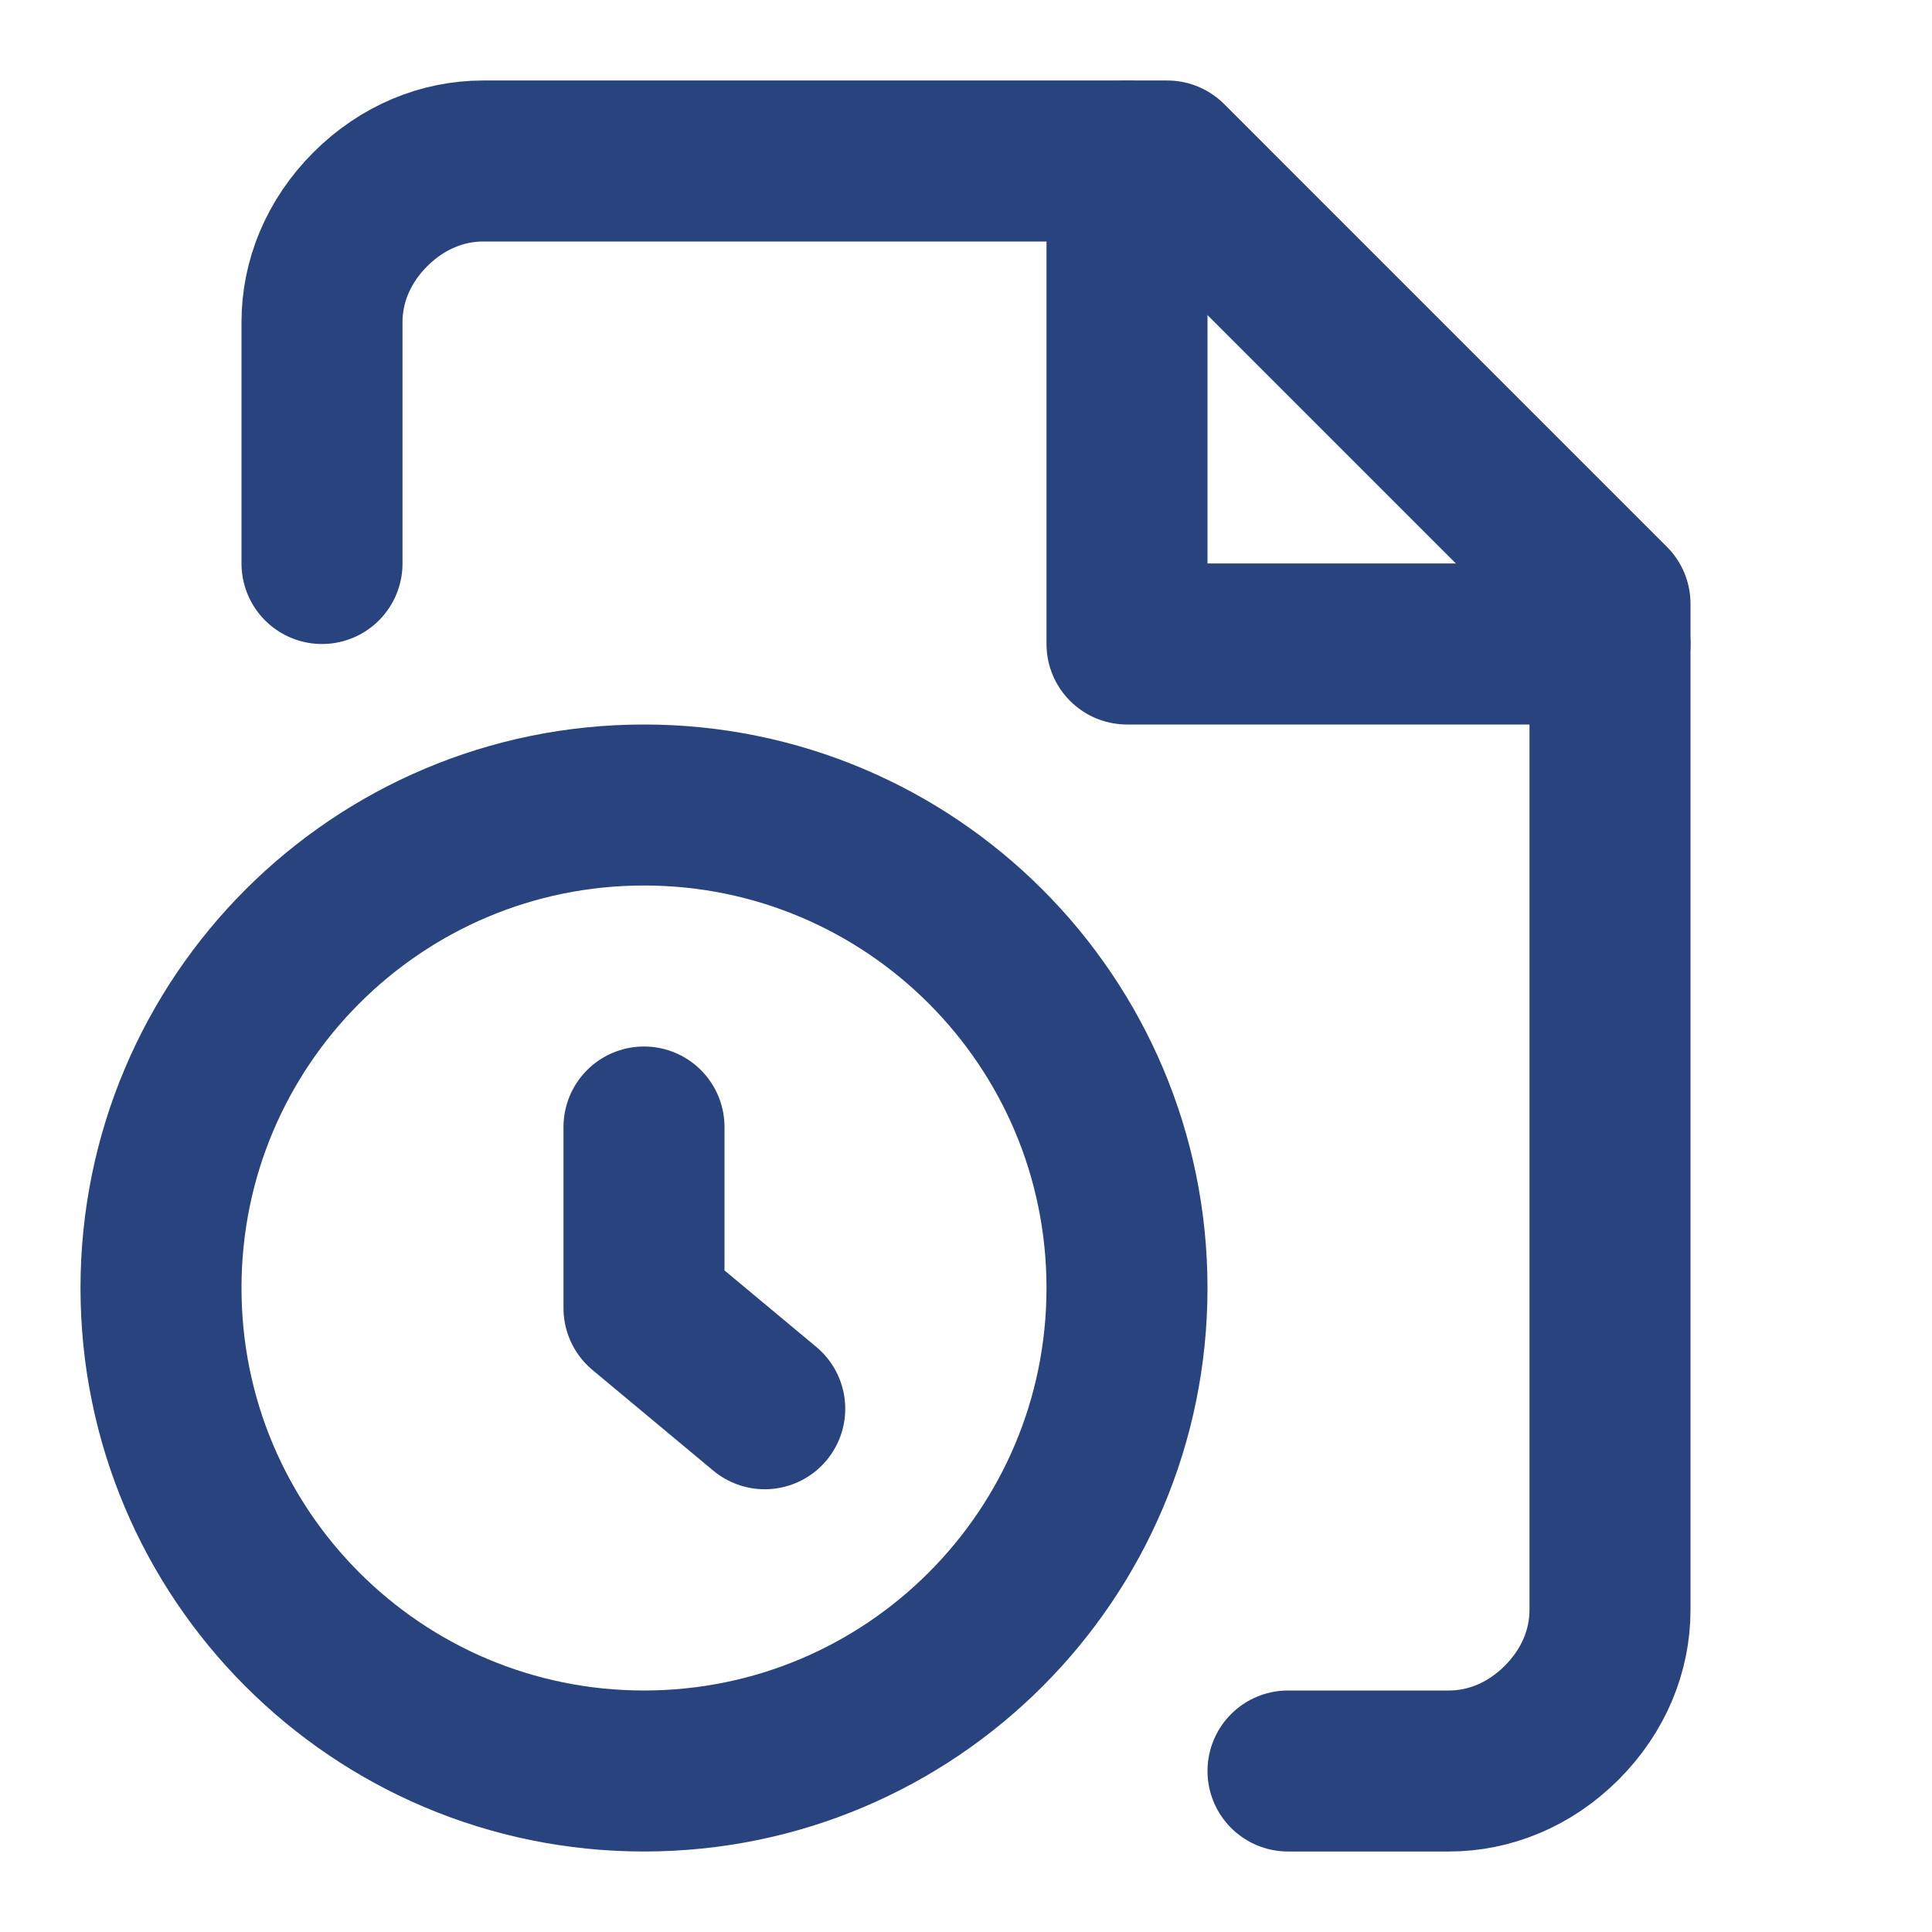
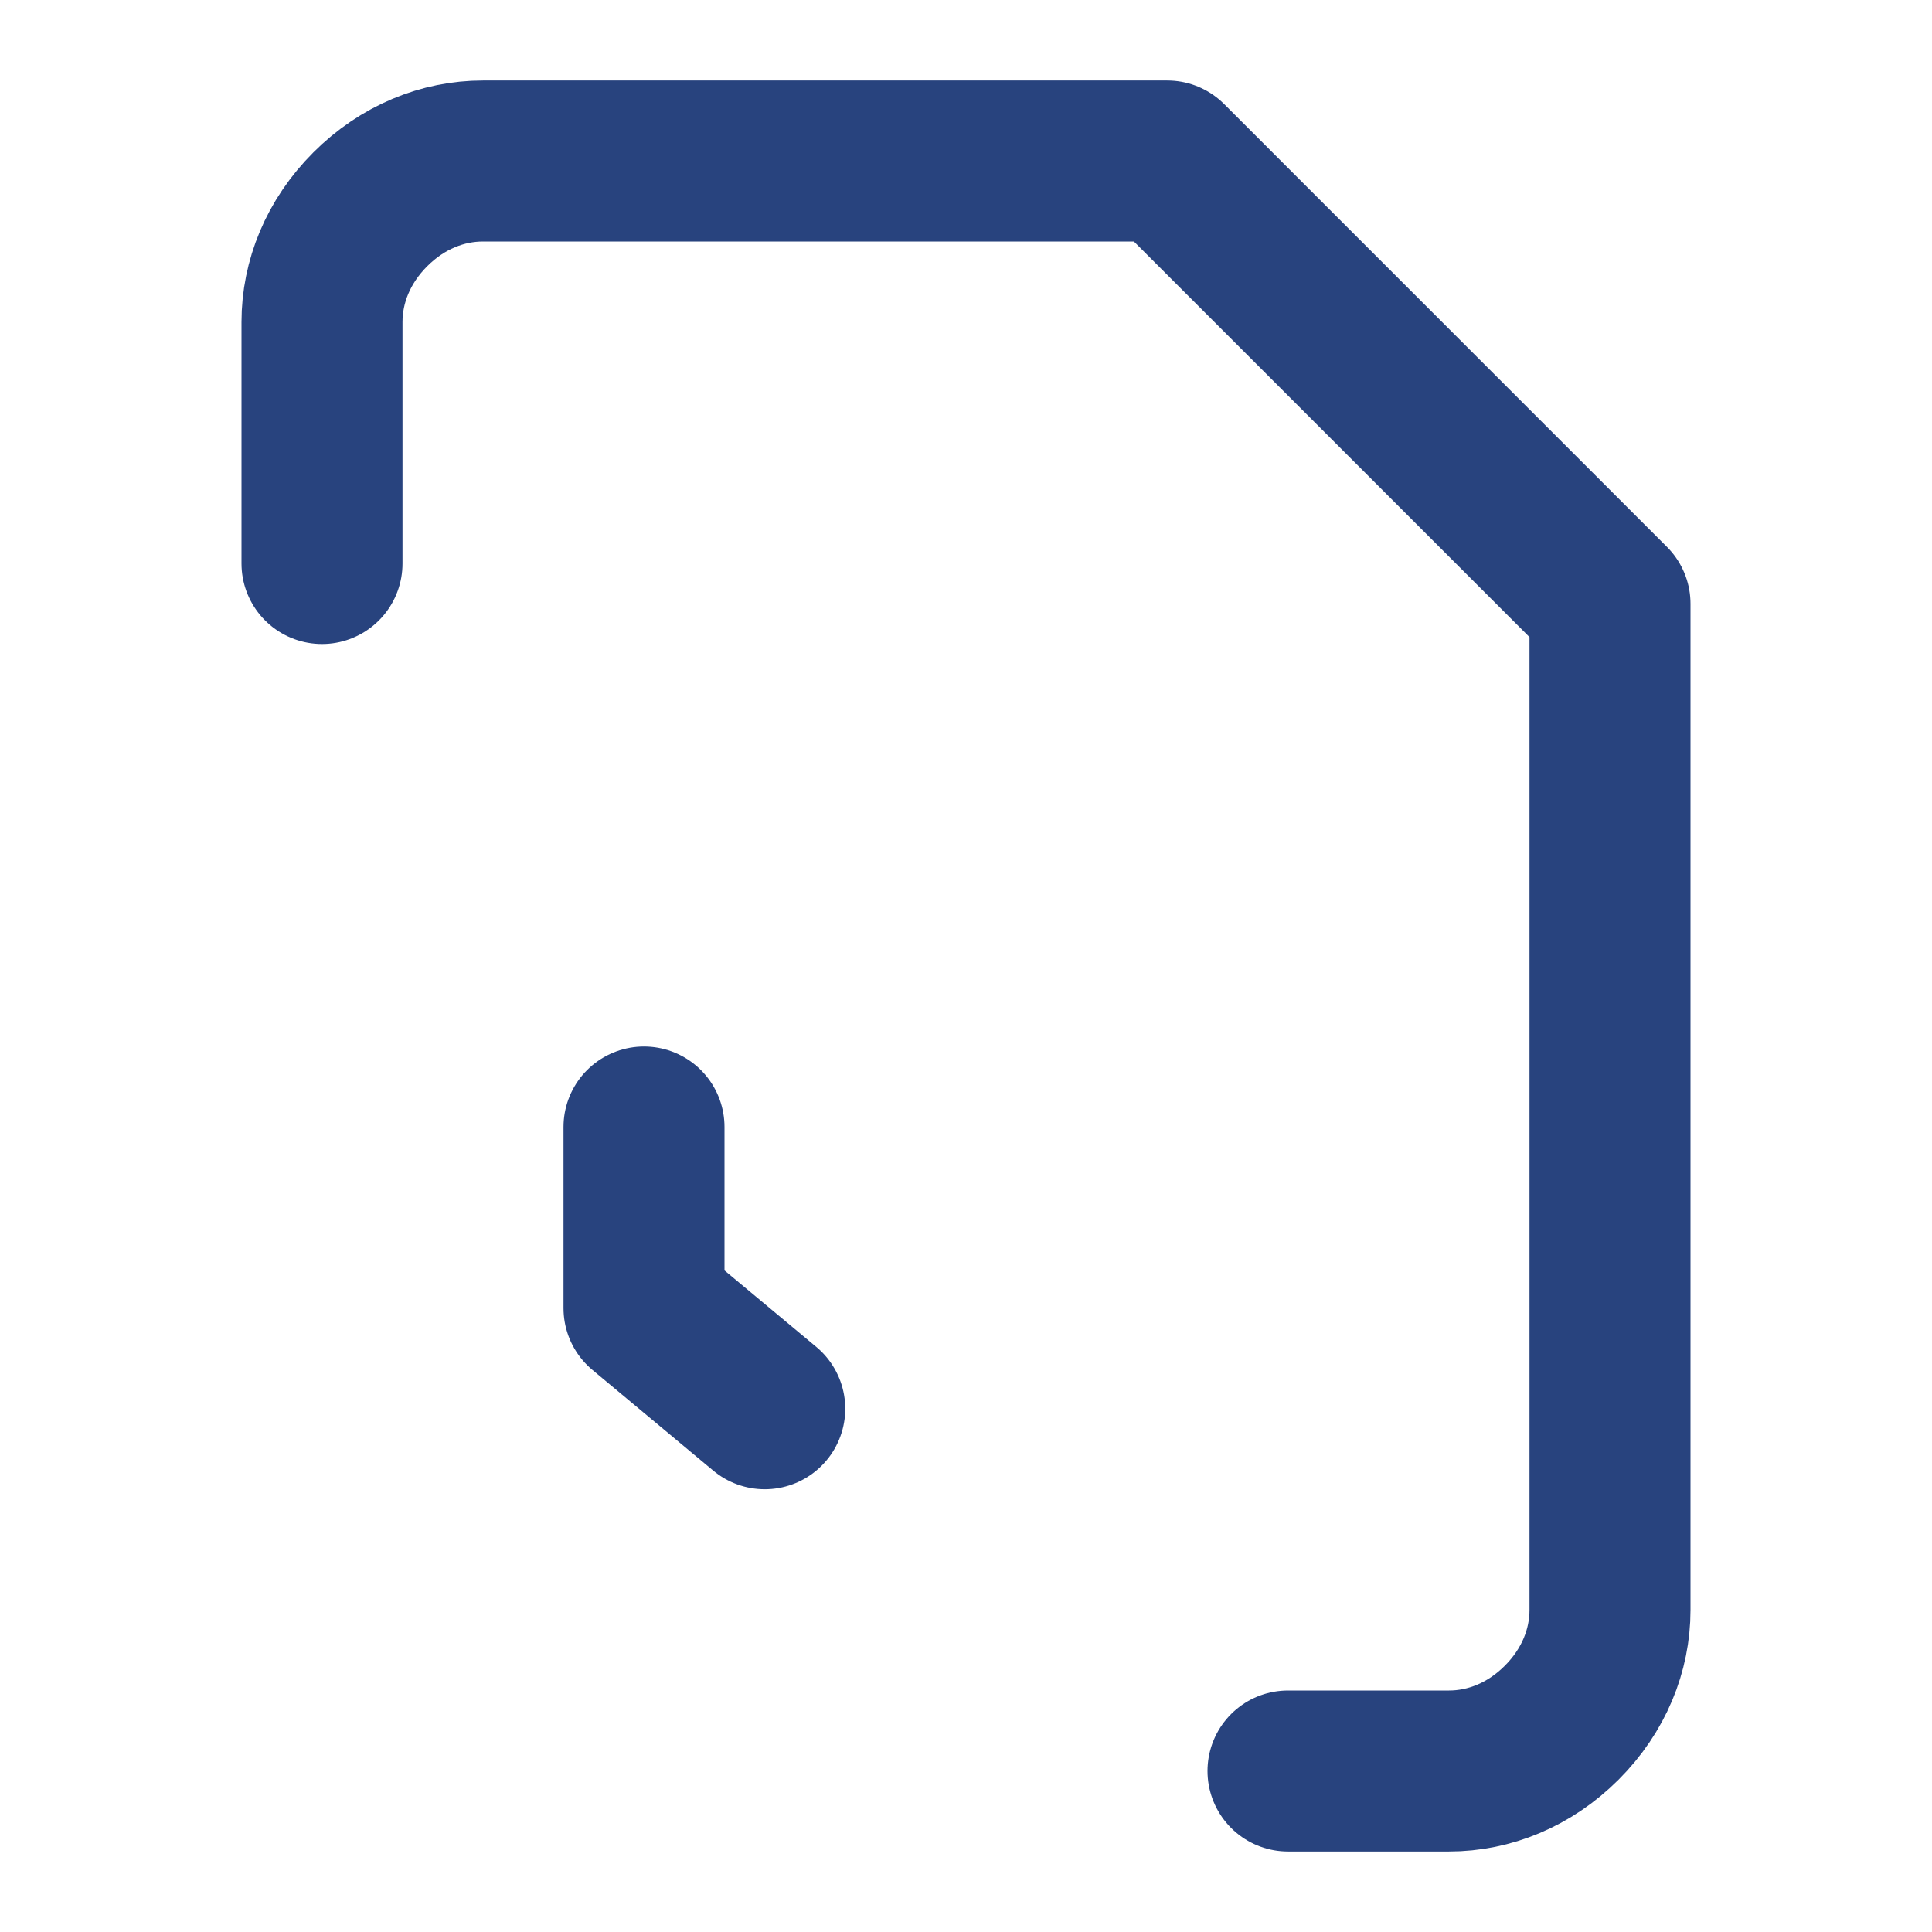
<svg xmlns="http://www.w3.org/2000/svg" width="24" height="24" viewBox="0 0 24 24" fill="none">
-   <rect width="24" height="24" fill="white" />
  <path d="M16 22H18C18.5 22 19 21.8 19.4 21.4C19.8 21 20 20.5 20 20V7.5L14.5 2H6C5.5 2 5 2.2 4.6 2.6C4.2 3 4 3.5 4 4V7" stroke="#28437E" stroke-width="2" stroke-linecap="round" stroke-linejoin="round" />
-   <path d="M14 2V8H20" stroke="#28437E" stroke-width="2" stroke-linecap="round" stroke-linejoin="round" />
-   <path d="M8 22C11.314 22 14 19.314 14 16C14 12.686 11.314 10 8 10C4.686 10 2 12.686 2 16C2 19.314 4.686 22 8 22Z" stroke="#28437E" stroke-width="2" stroke-linecap="round" stroke-linejoin="round" />
  <path d="M9.5 17.5L8 16.25V14" stroke="#28437E" stroke-width="2" stroke-linecap="round" stroke-linejoin="round" />
</svg>